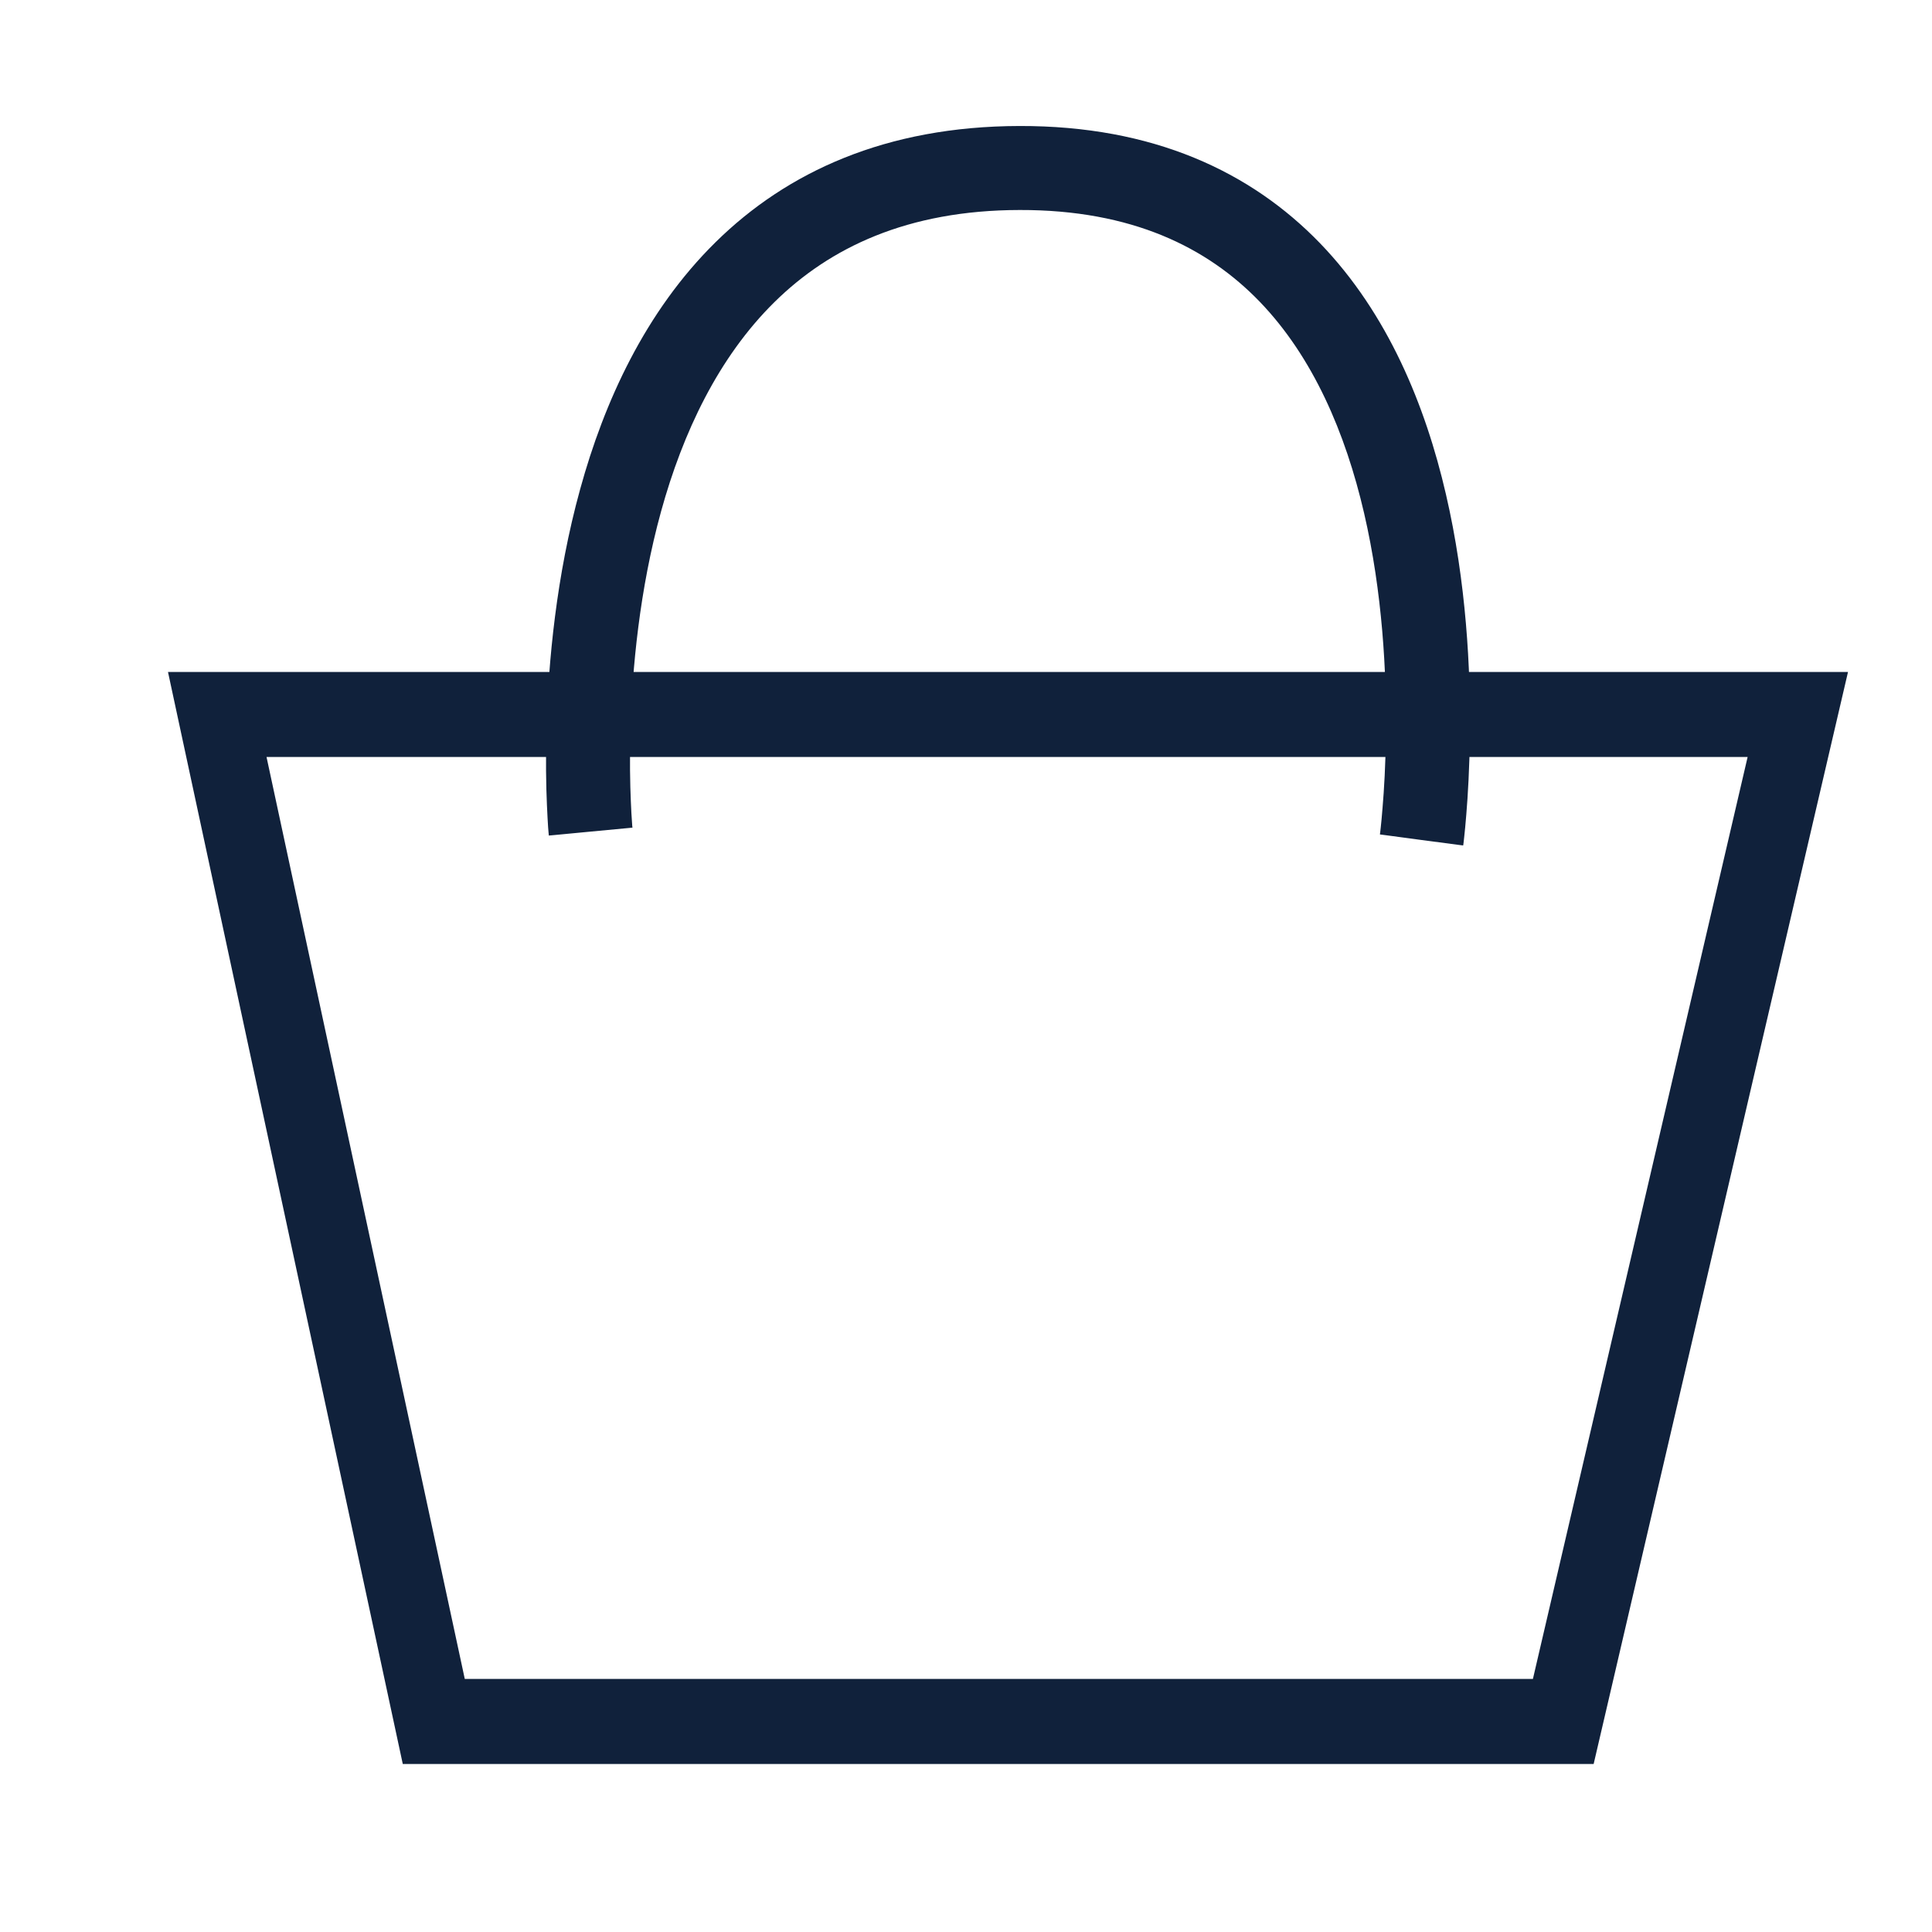
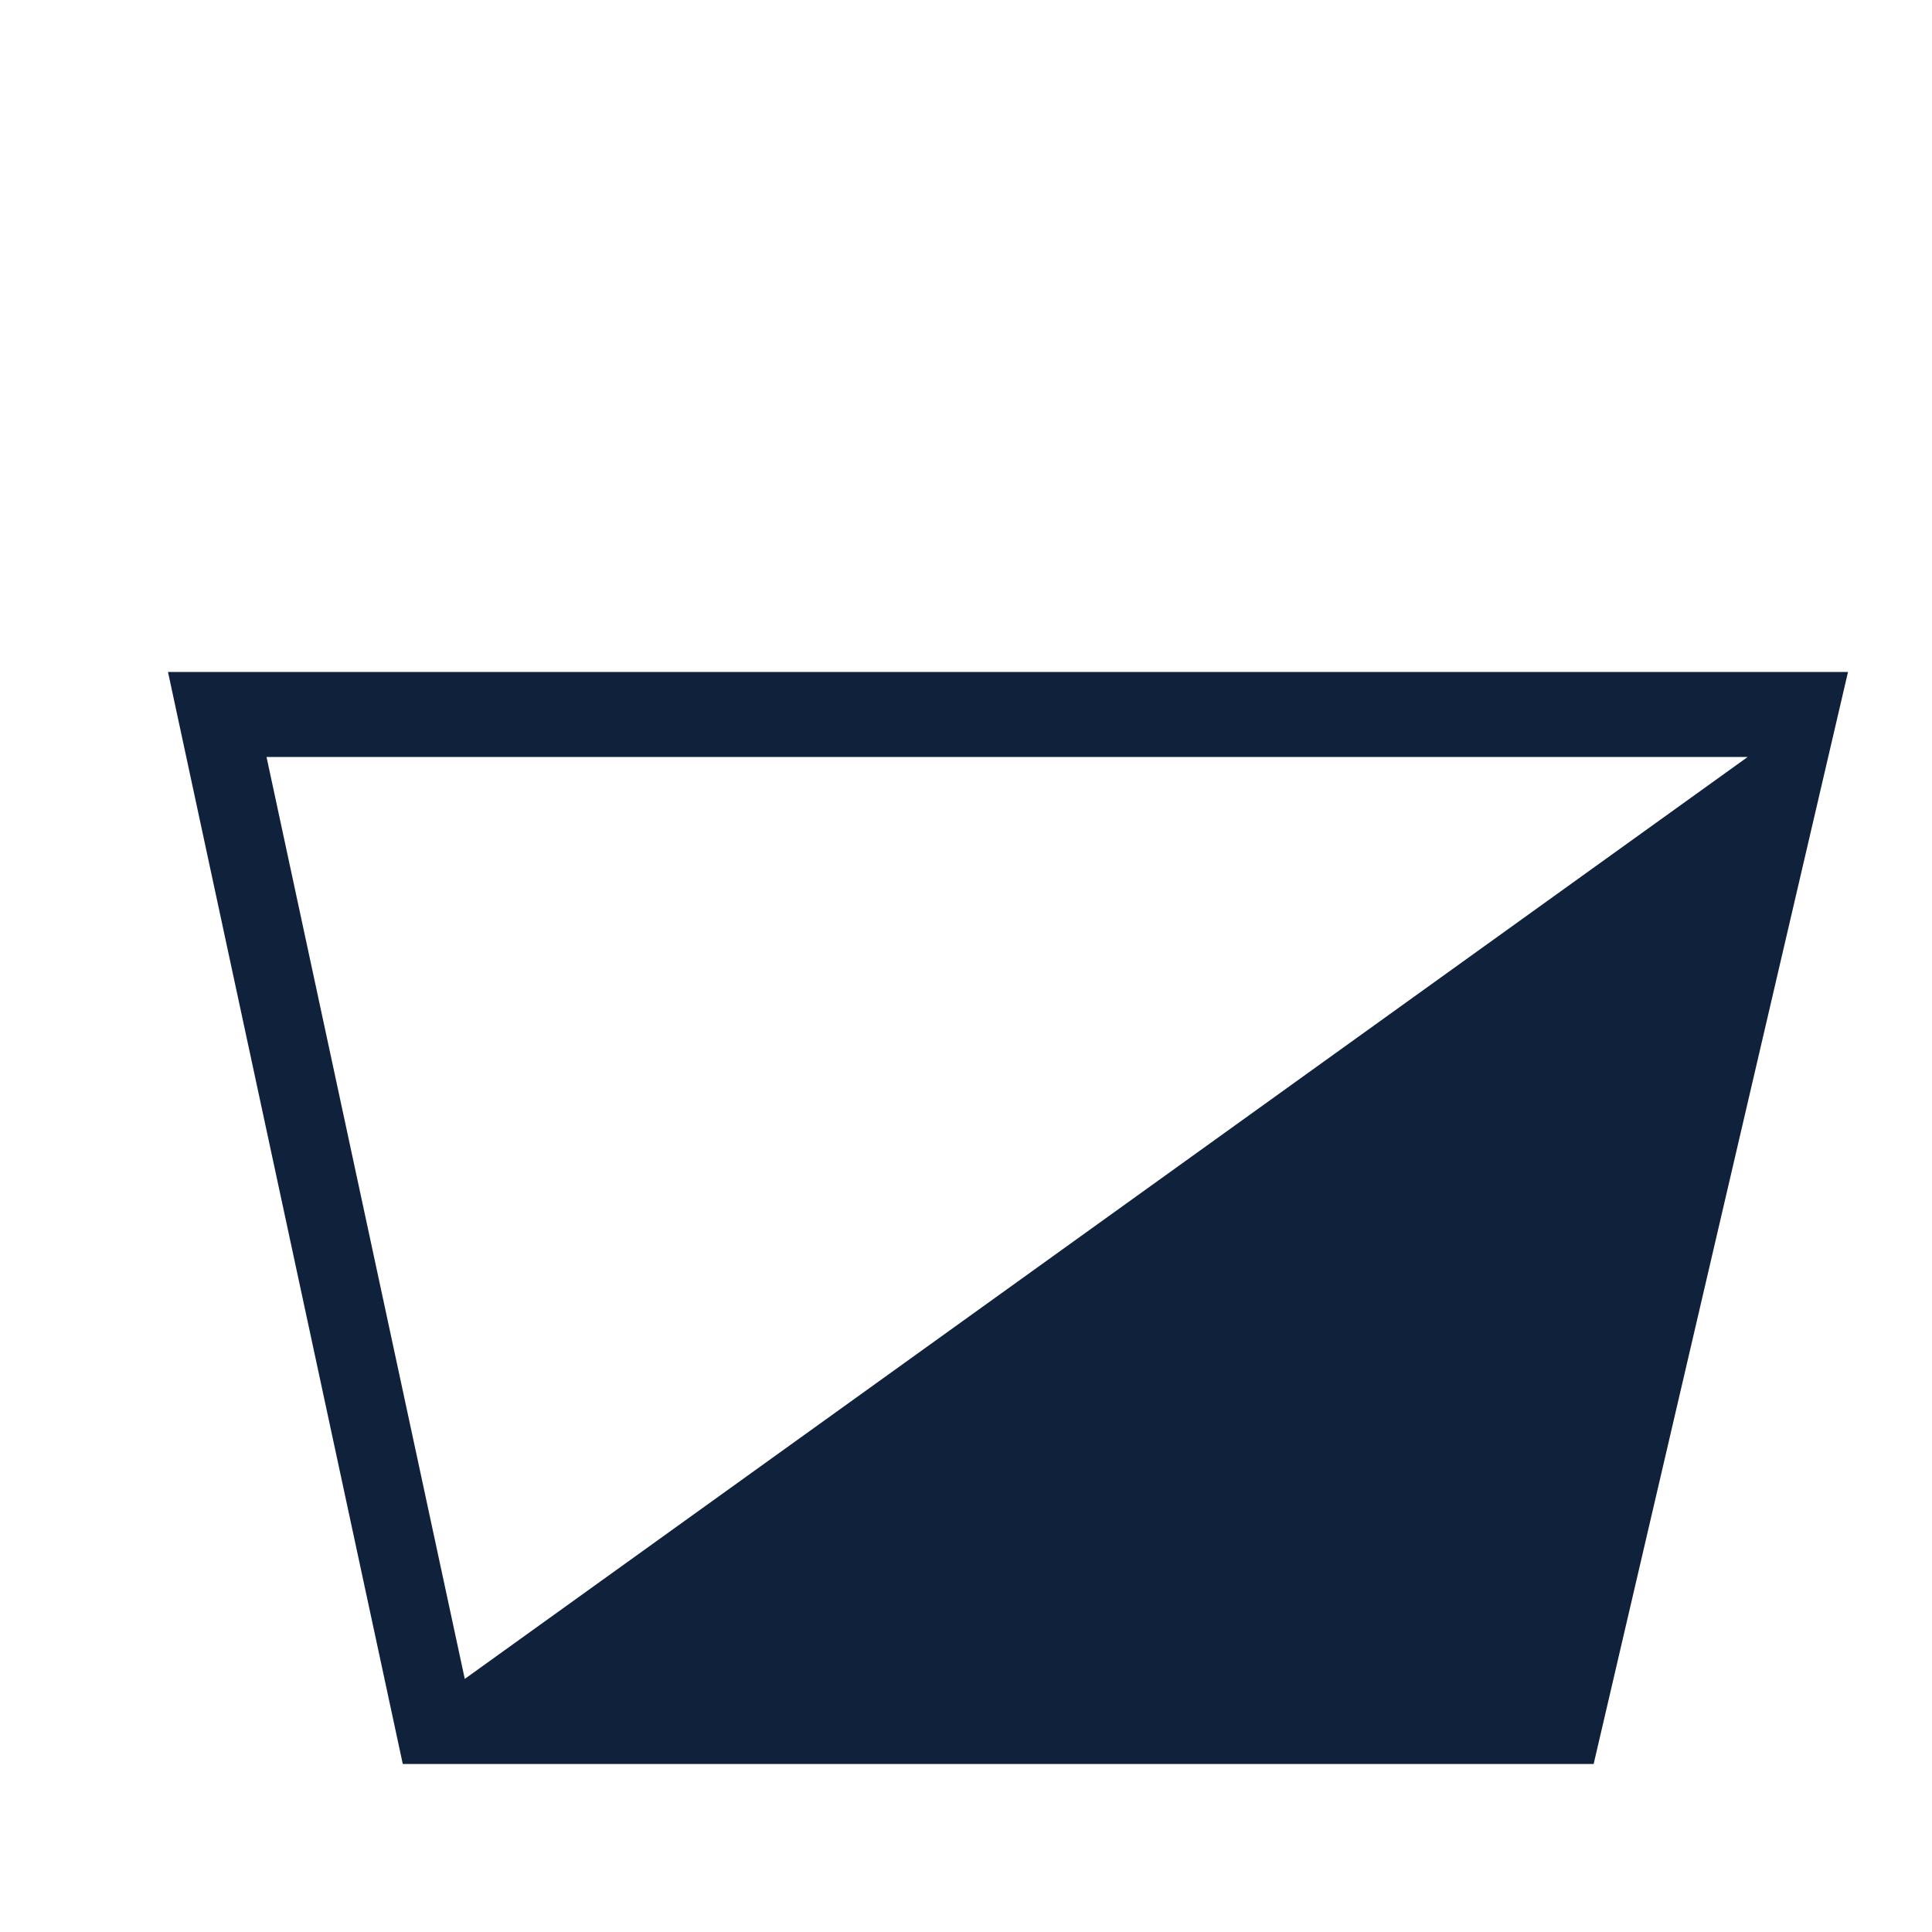
<svg xmlns="http://www.w3.org/2000/svg" width="23" height="23" viewBox="0 0 23 23" fill="none">
-   <path fill-rule="evenodd" clip-rule="evenodd" d="M14.996 3.591C14.373 2.946 13.475 2.497 12.139 2.5C10.8 2.502 9.876 2.95 9.22 3.596C8.552 4.254 8.129 5.15 7.87 6.088C7.612 7.023 7.526 7.966 7.505 8.682C7.495 9.038 7.501 9.335 7.51 9.54C7.514 9.643 7.519 9.723 7.523 9.777C7.525 9.803 7.526 9.824 7.527 9.836L7.529 9.85L7.529 9.853C7.529 9.853 7.529 9.853 7.031 9.9C6.533 9.948 6.533 9.947 6.533 9.947L6.533 9.945L6.533 9.939L6.531 9.919C6.529 9.902 6.528 9.878 6.525 9.847C6.521 9.785 6.516 9.695 6.511 9.582C6.501 9.357 6.495 9.037 6.506 8.653C6.528 7.89 6.62 6.86 6.907 5.822C7.192 4.786 7.681 3.708 8.519 2.883C9.369 2.046 10.547 1.503 12.137 1.5C13.728 1.496 14.892 2.044 15.716 2.897C16.525 3.736 16.97 4.832 17.213 5.882C17.458 6.935 17.508 7.979 17.499 8.754C17.494 9.142 17.475 9.467 17.456 9.696C17.447 9.81 17.438 9.901 17.431 9.964C17.428 9.995 17.425 10.02 17.423 10.037L17.42 10.057L17.419 10.063L17.419 10.065C17.419 10.065 17.419 10.066 16.923 10C16.428 9.933 16.428 9.934 16.428 9.934L16.428 9.93L16.43 9.916C16.431 9.903 16.434 9.882 16.437 9.855C16.443 9.801 16.451 9.719 16.459 9.615C16.477 9.405 16.495 9.104 16.499 8.742C16.508 8.014 16.459 7.056 16.239 6.108C16.018 5.156 15.633 4.252 14.996 3.591Z" fill="#10213B" />
-   <path d="M3.173 9.012L5.533 19.987H18.249L20.805 9.012H3.173ZM2 8H22L18.972 21H4.795L2 8Z" fill="#10213B" />
+   <path d="M3.173 9.012L5.533 19.987L20.805 9.012H3.173ZM2 8H22L18.972 21H4.795L2 8Z" fill="#10213B" />
</svg>